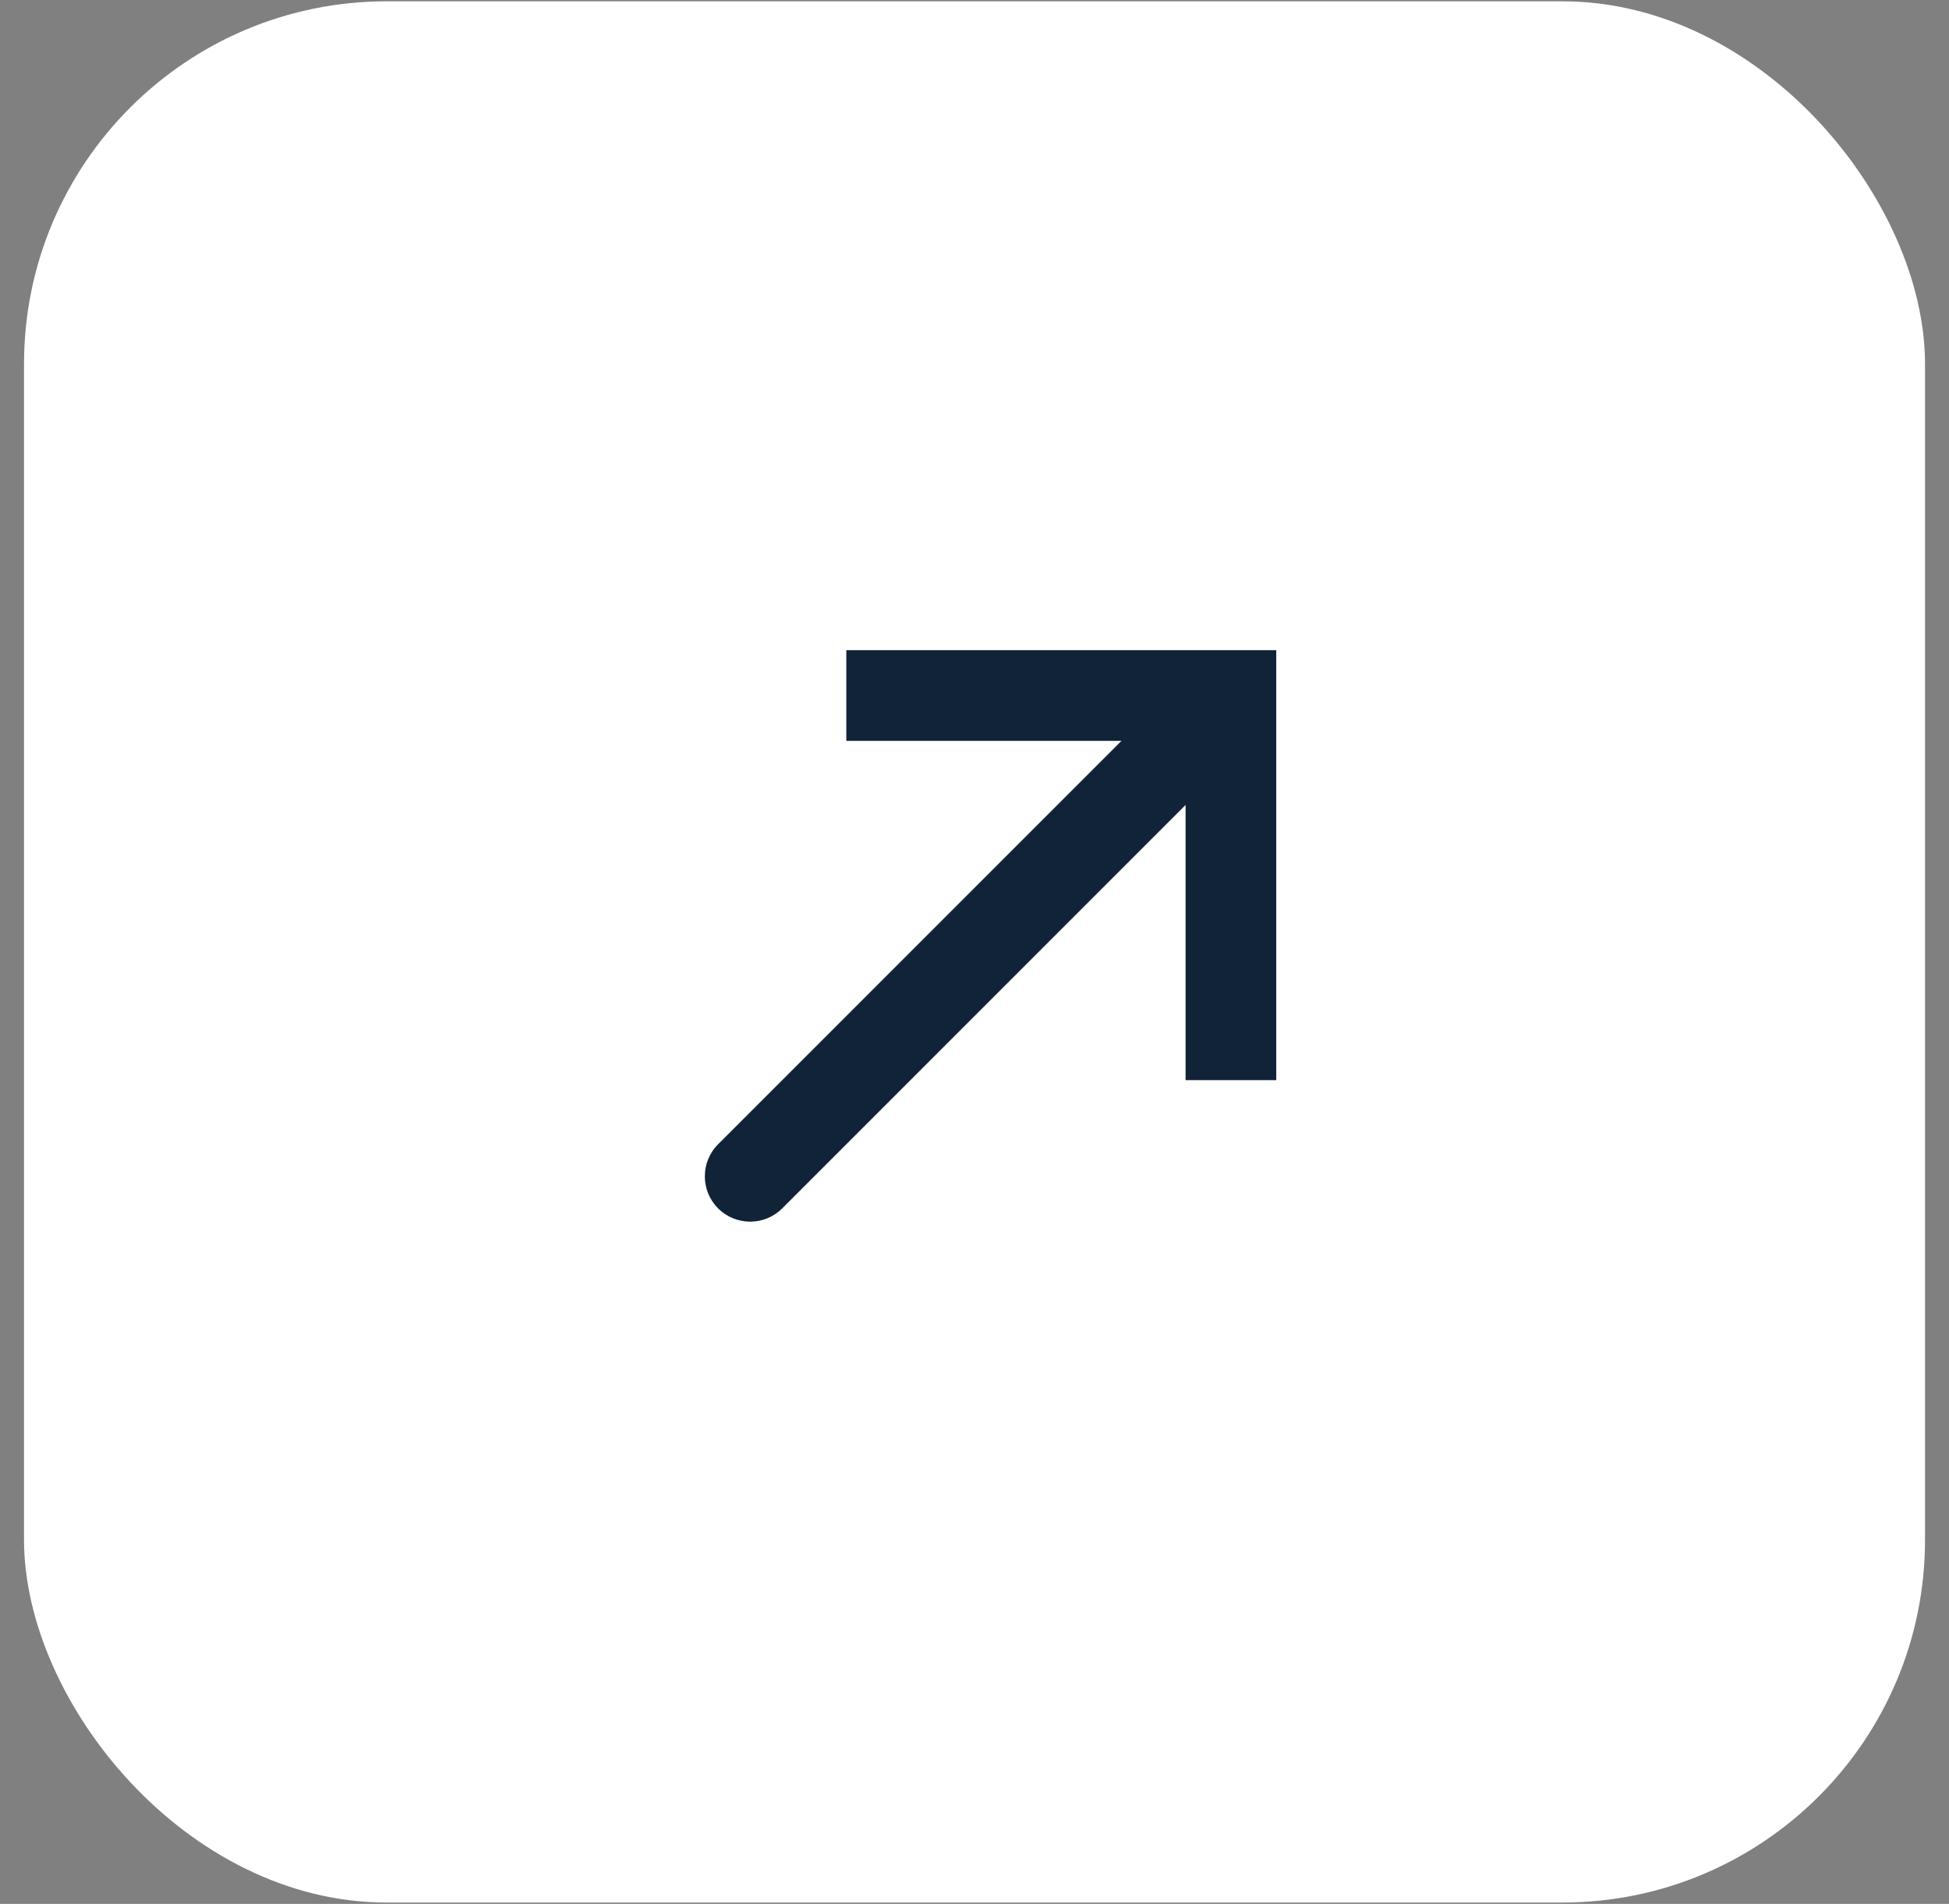
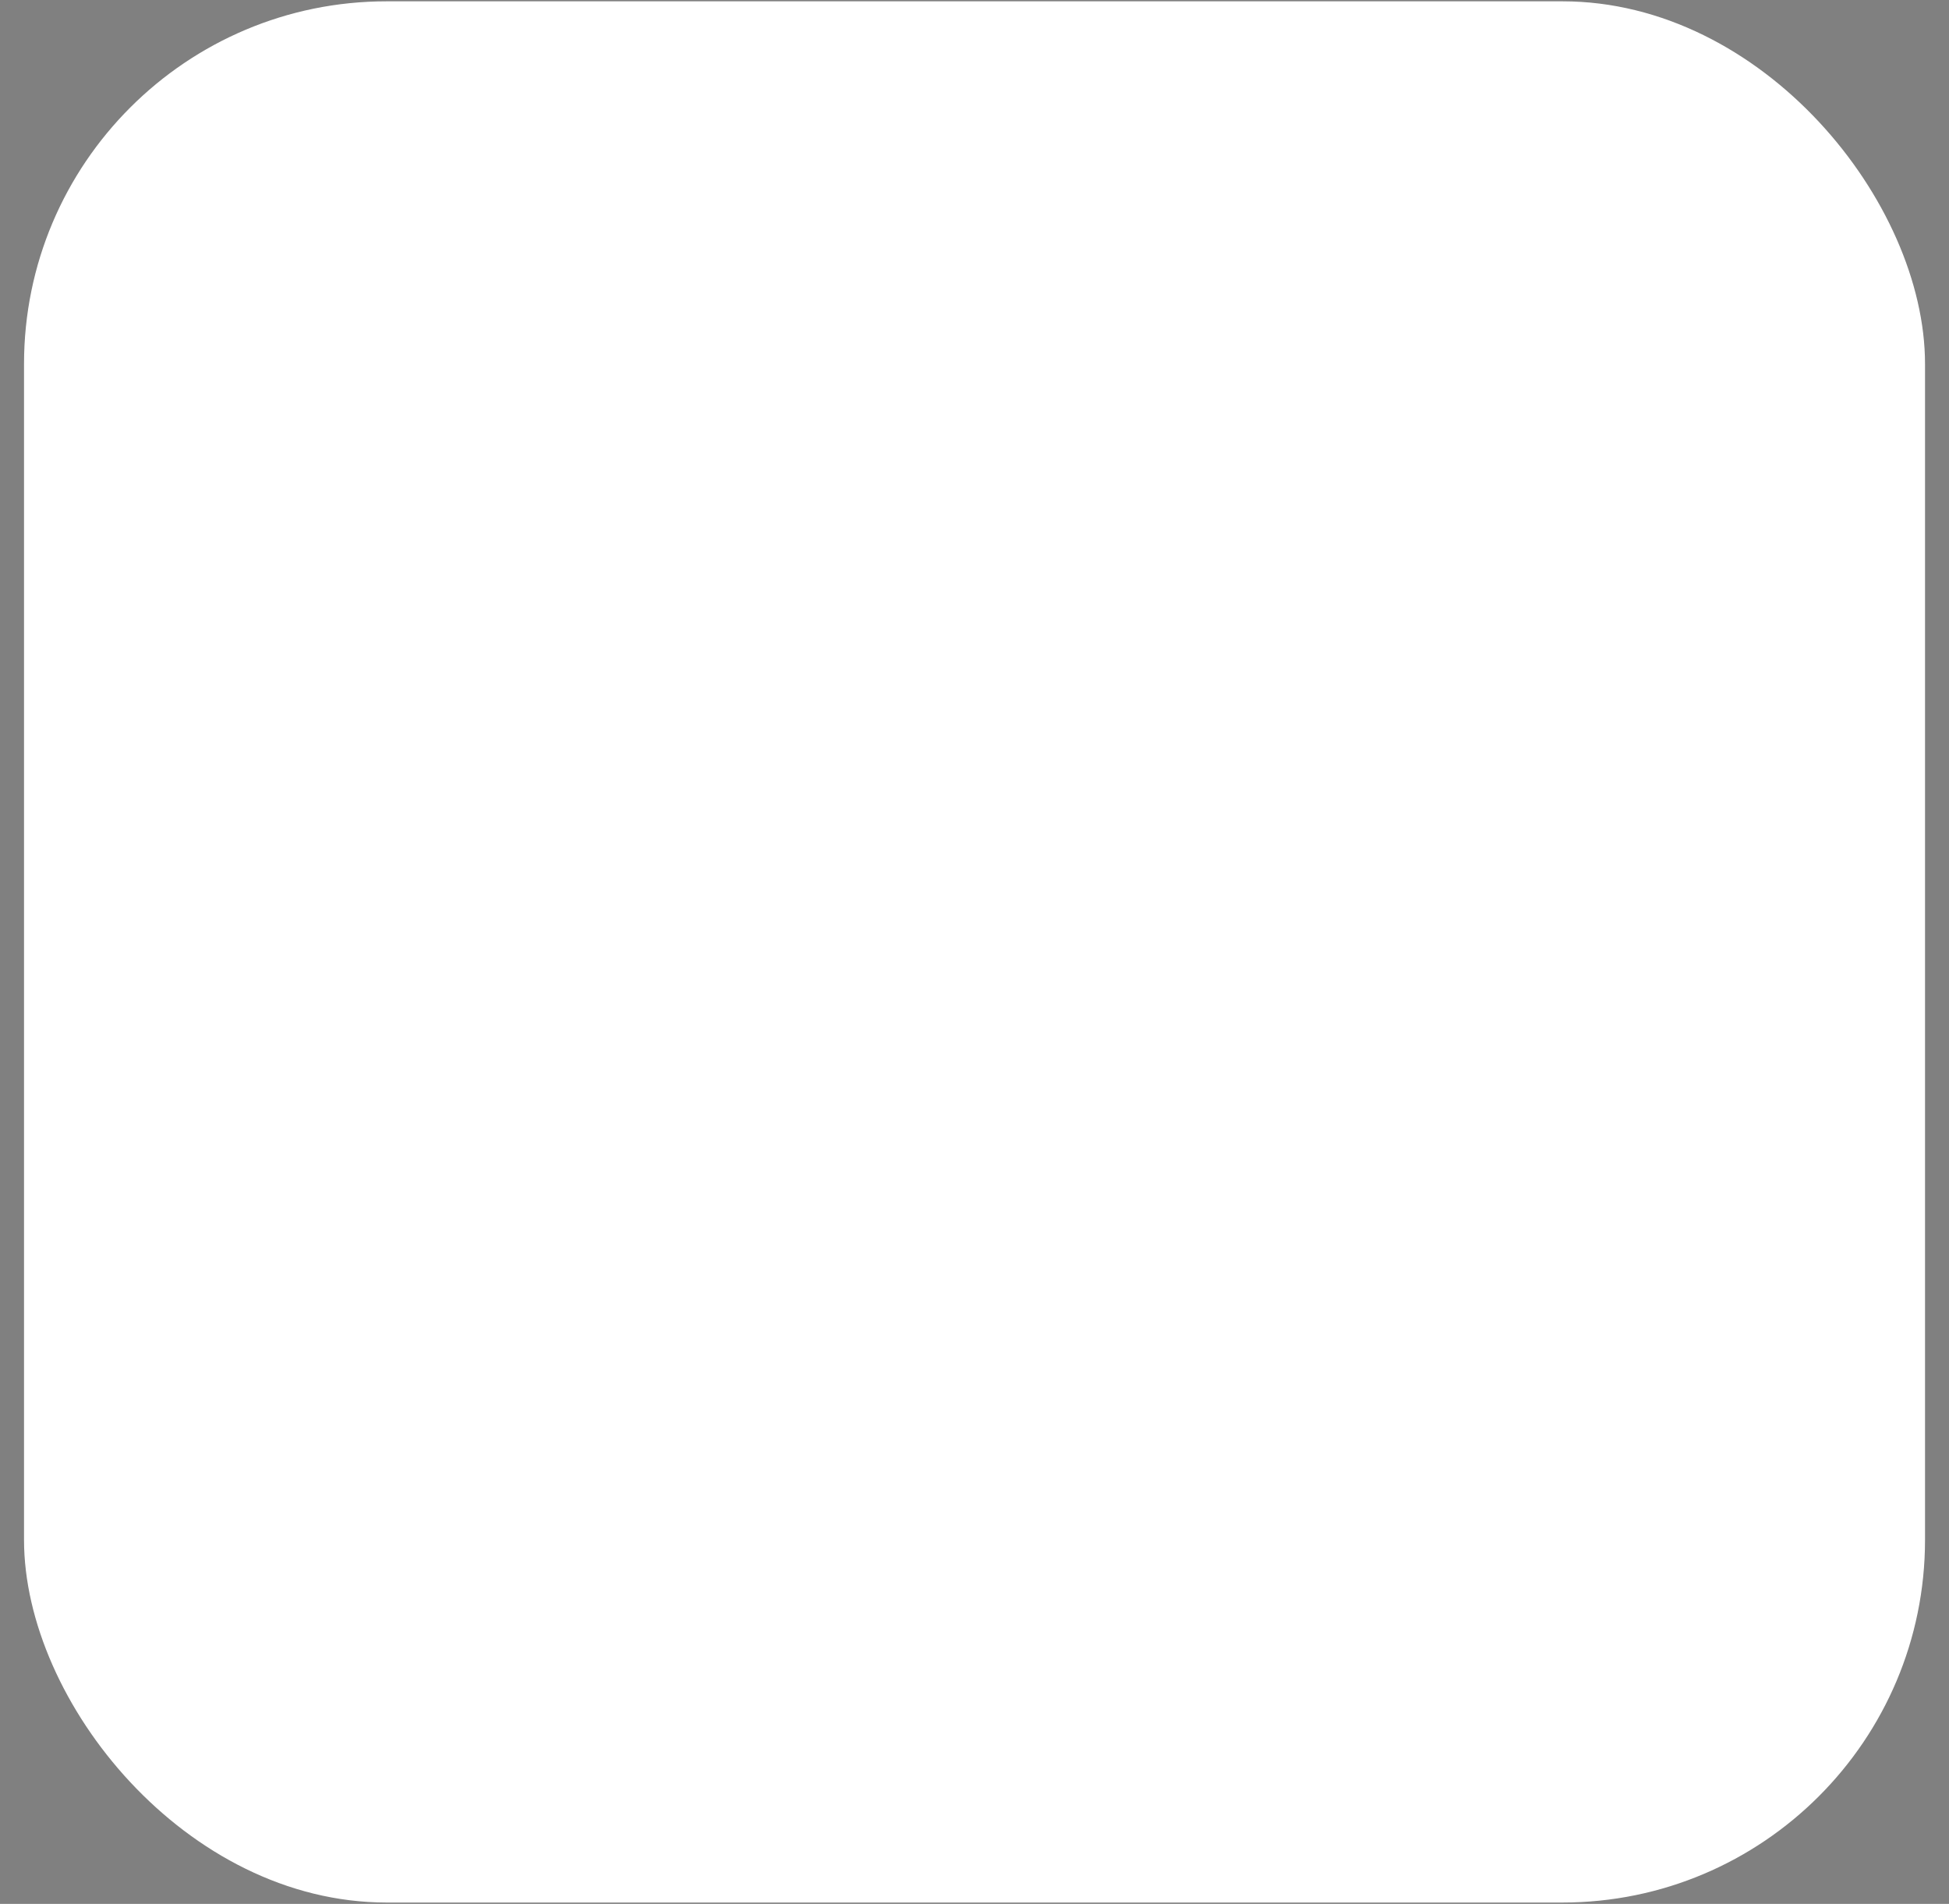
<svg xmlns="http://www.w3.org/2000/svg" width="43" height="42" viewBox="0 0 43 42" fill="none">
  <rect x="0" y="0" width="43" height="42" fill="#808080" stroke="none" />
  <rect x="0.53" y="0.029" width="41.941" height="41.941" rx="8" fill="white" />
-   <path d="M27.157 15.343L27.157 14.343L28.157 14.343L28.157 15.343L27.157 15.343ZM17.258 26.657C16.867 27.047 16.234 27.047 15.843 26.657C15.453 26.266 15.453 25.633 15.843 25.243L17.258 26.657ZM18.672 14.343L27.157 14.343L27.157 16.343L18.672 16.343L18.672 14.343ZM28.157 15.343L28.157 23.828L26.157 23.828L26.157 15.343L28.157 15.343ZM27.864 16.05L17.258 26.657L15.843 25.243L26.45 14.636L27.864 16.05Z" fill="#112337" />
</svg>